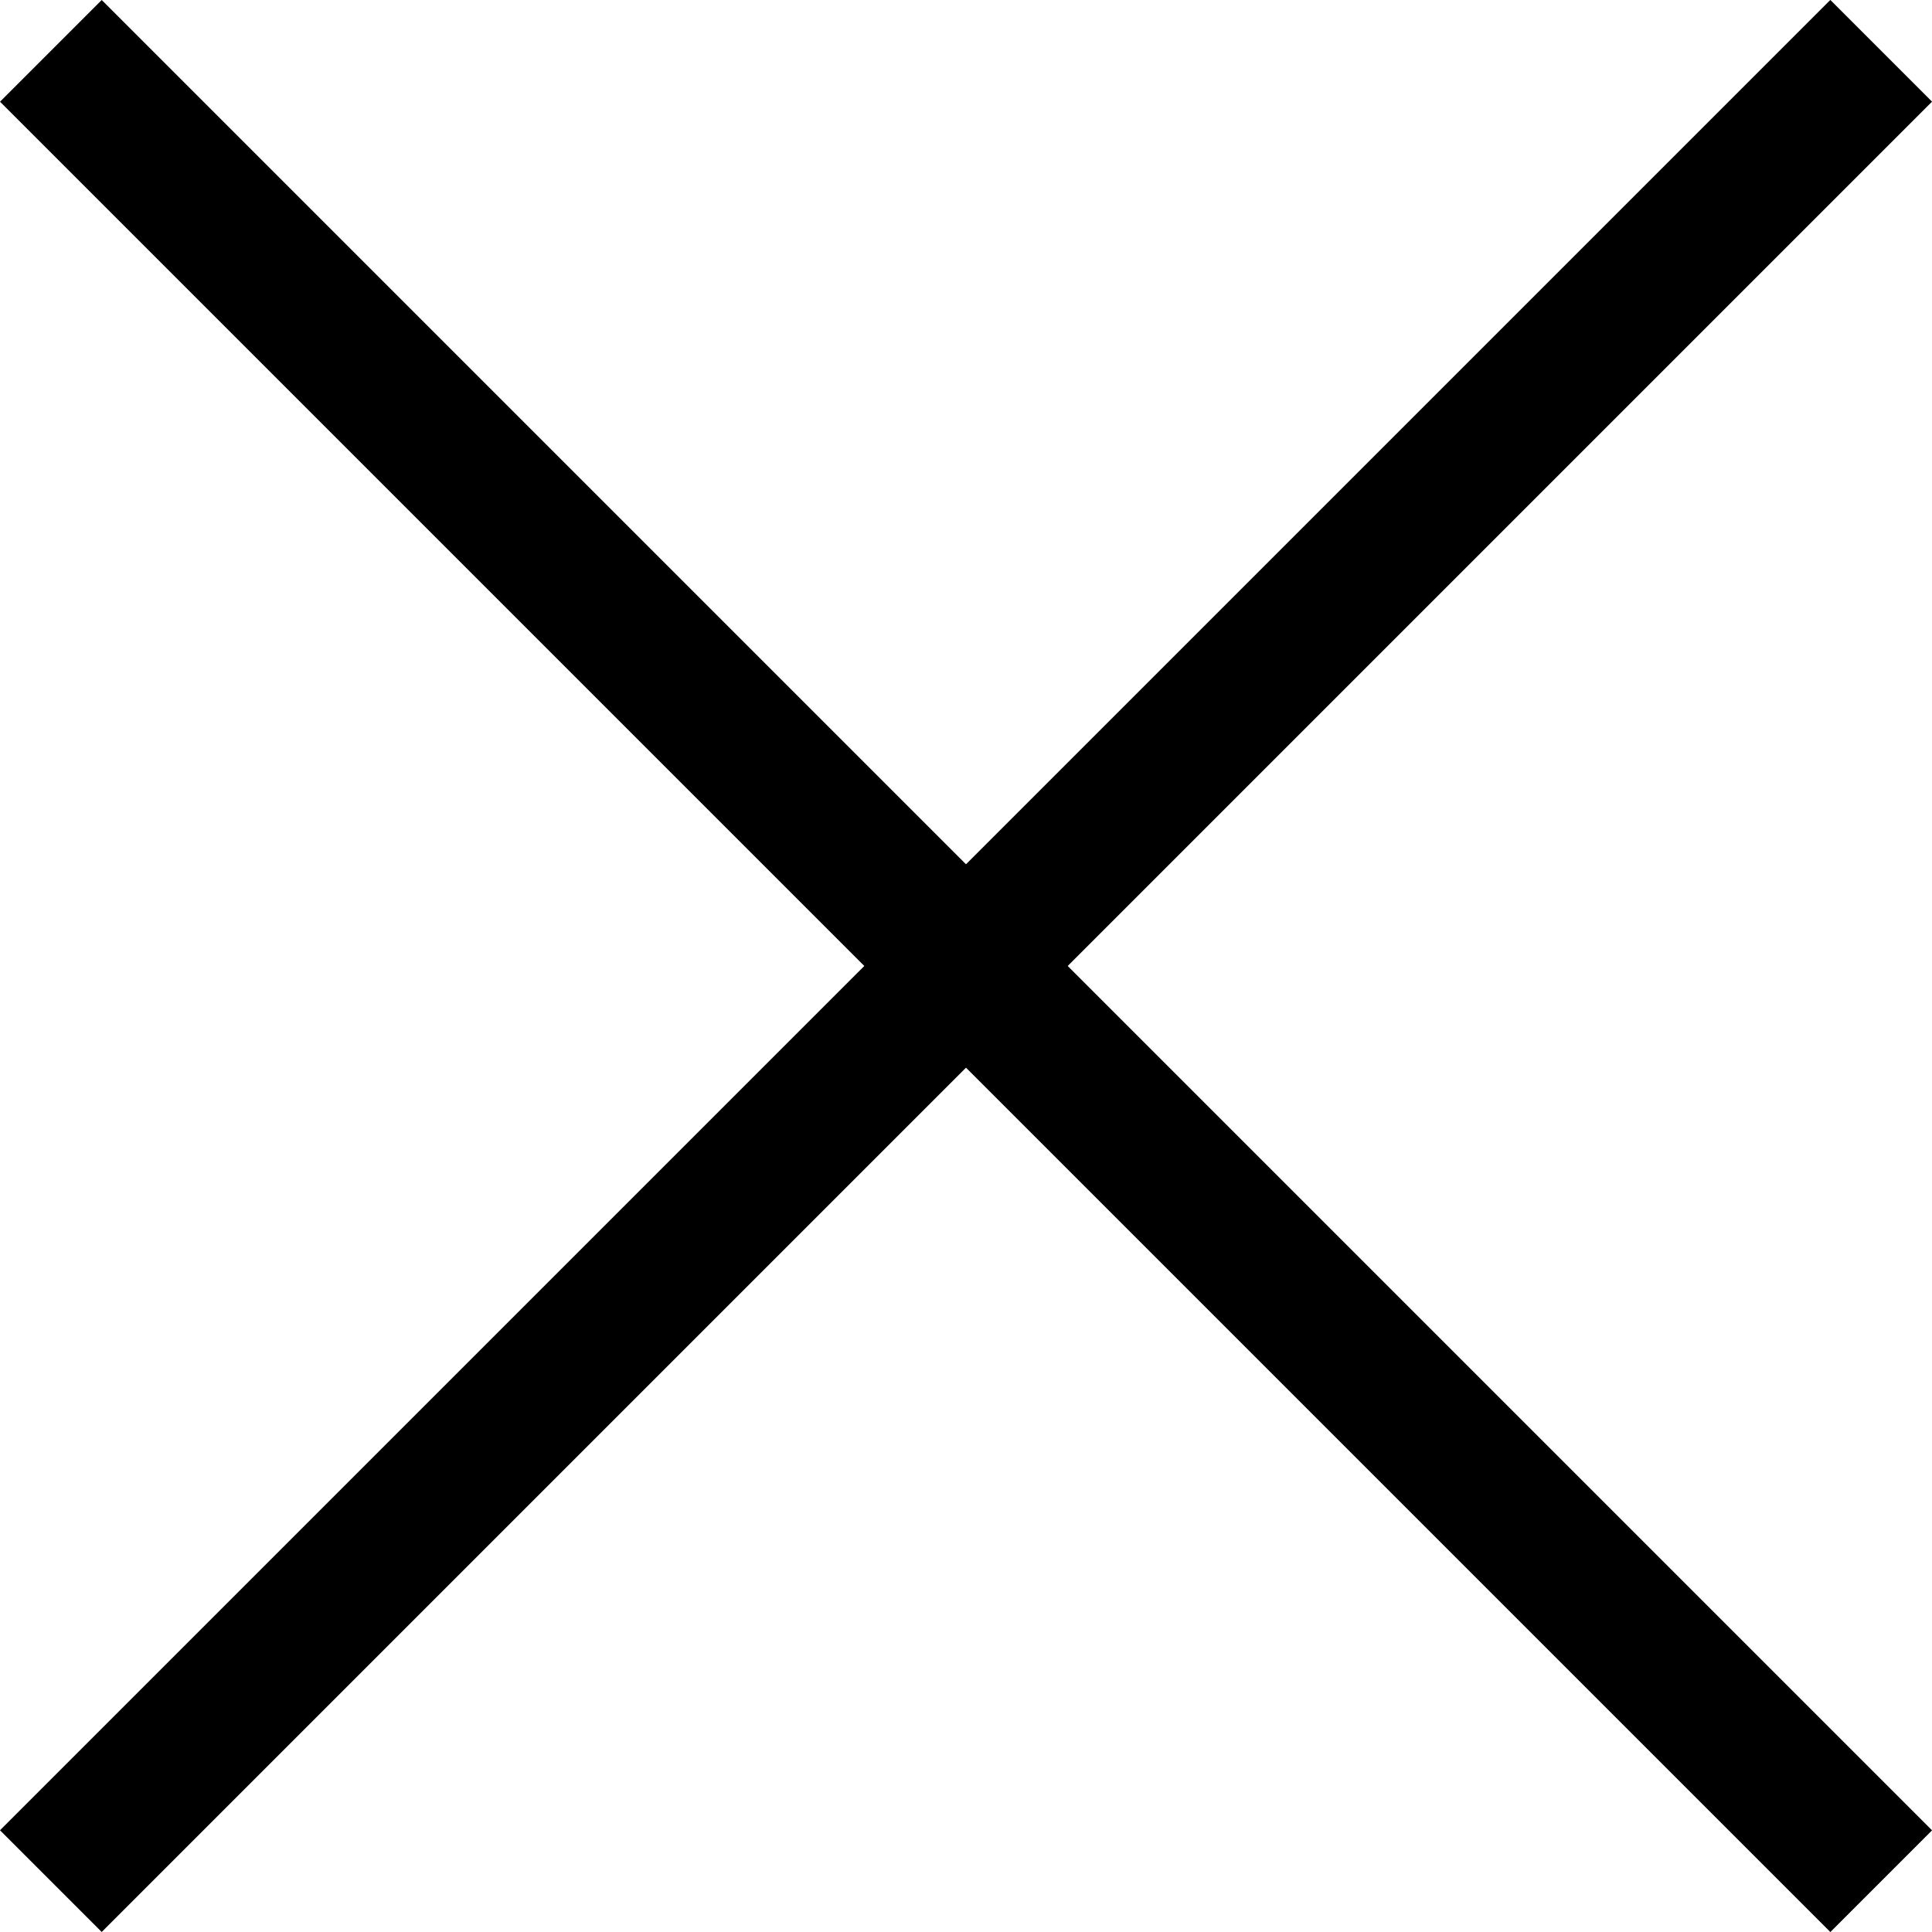
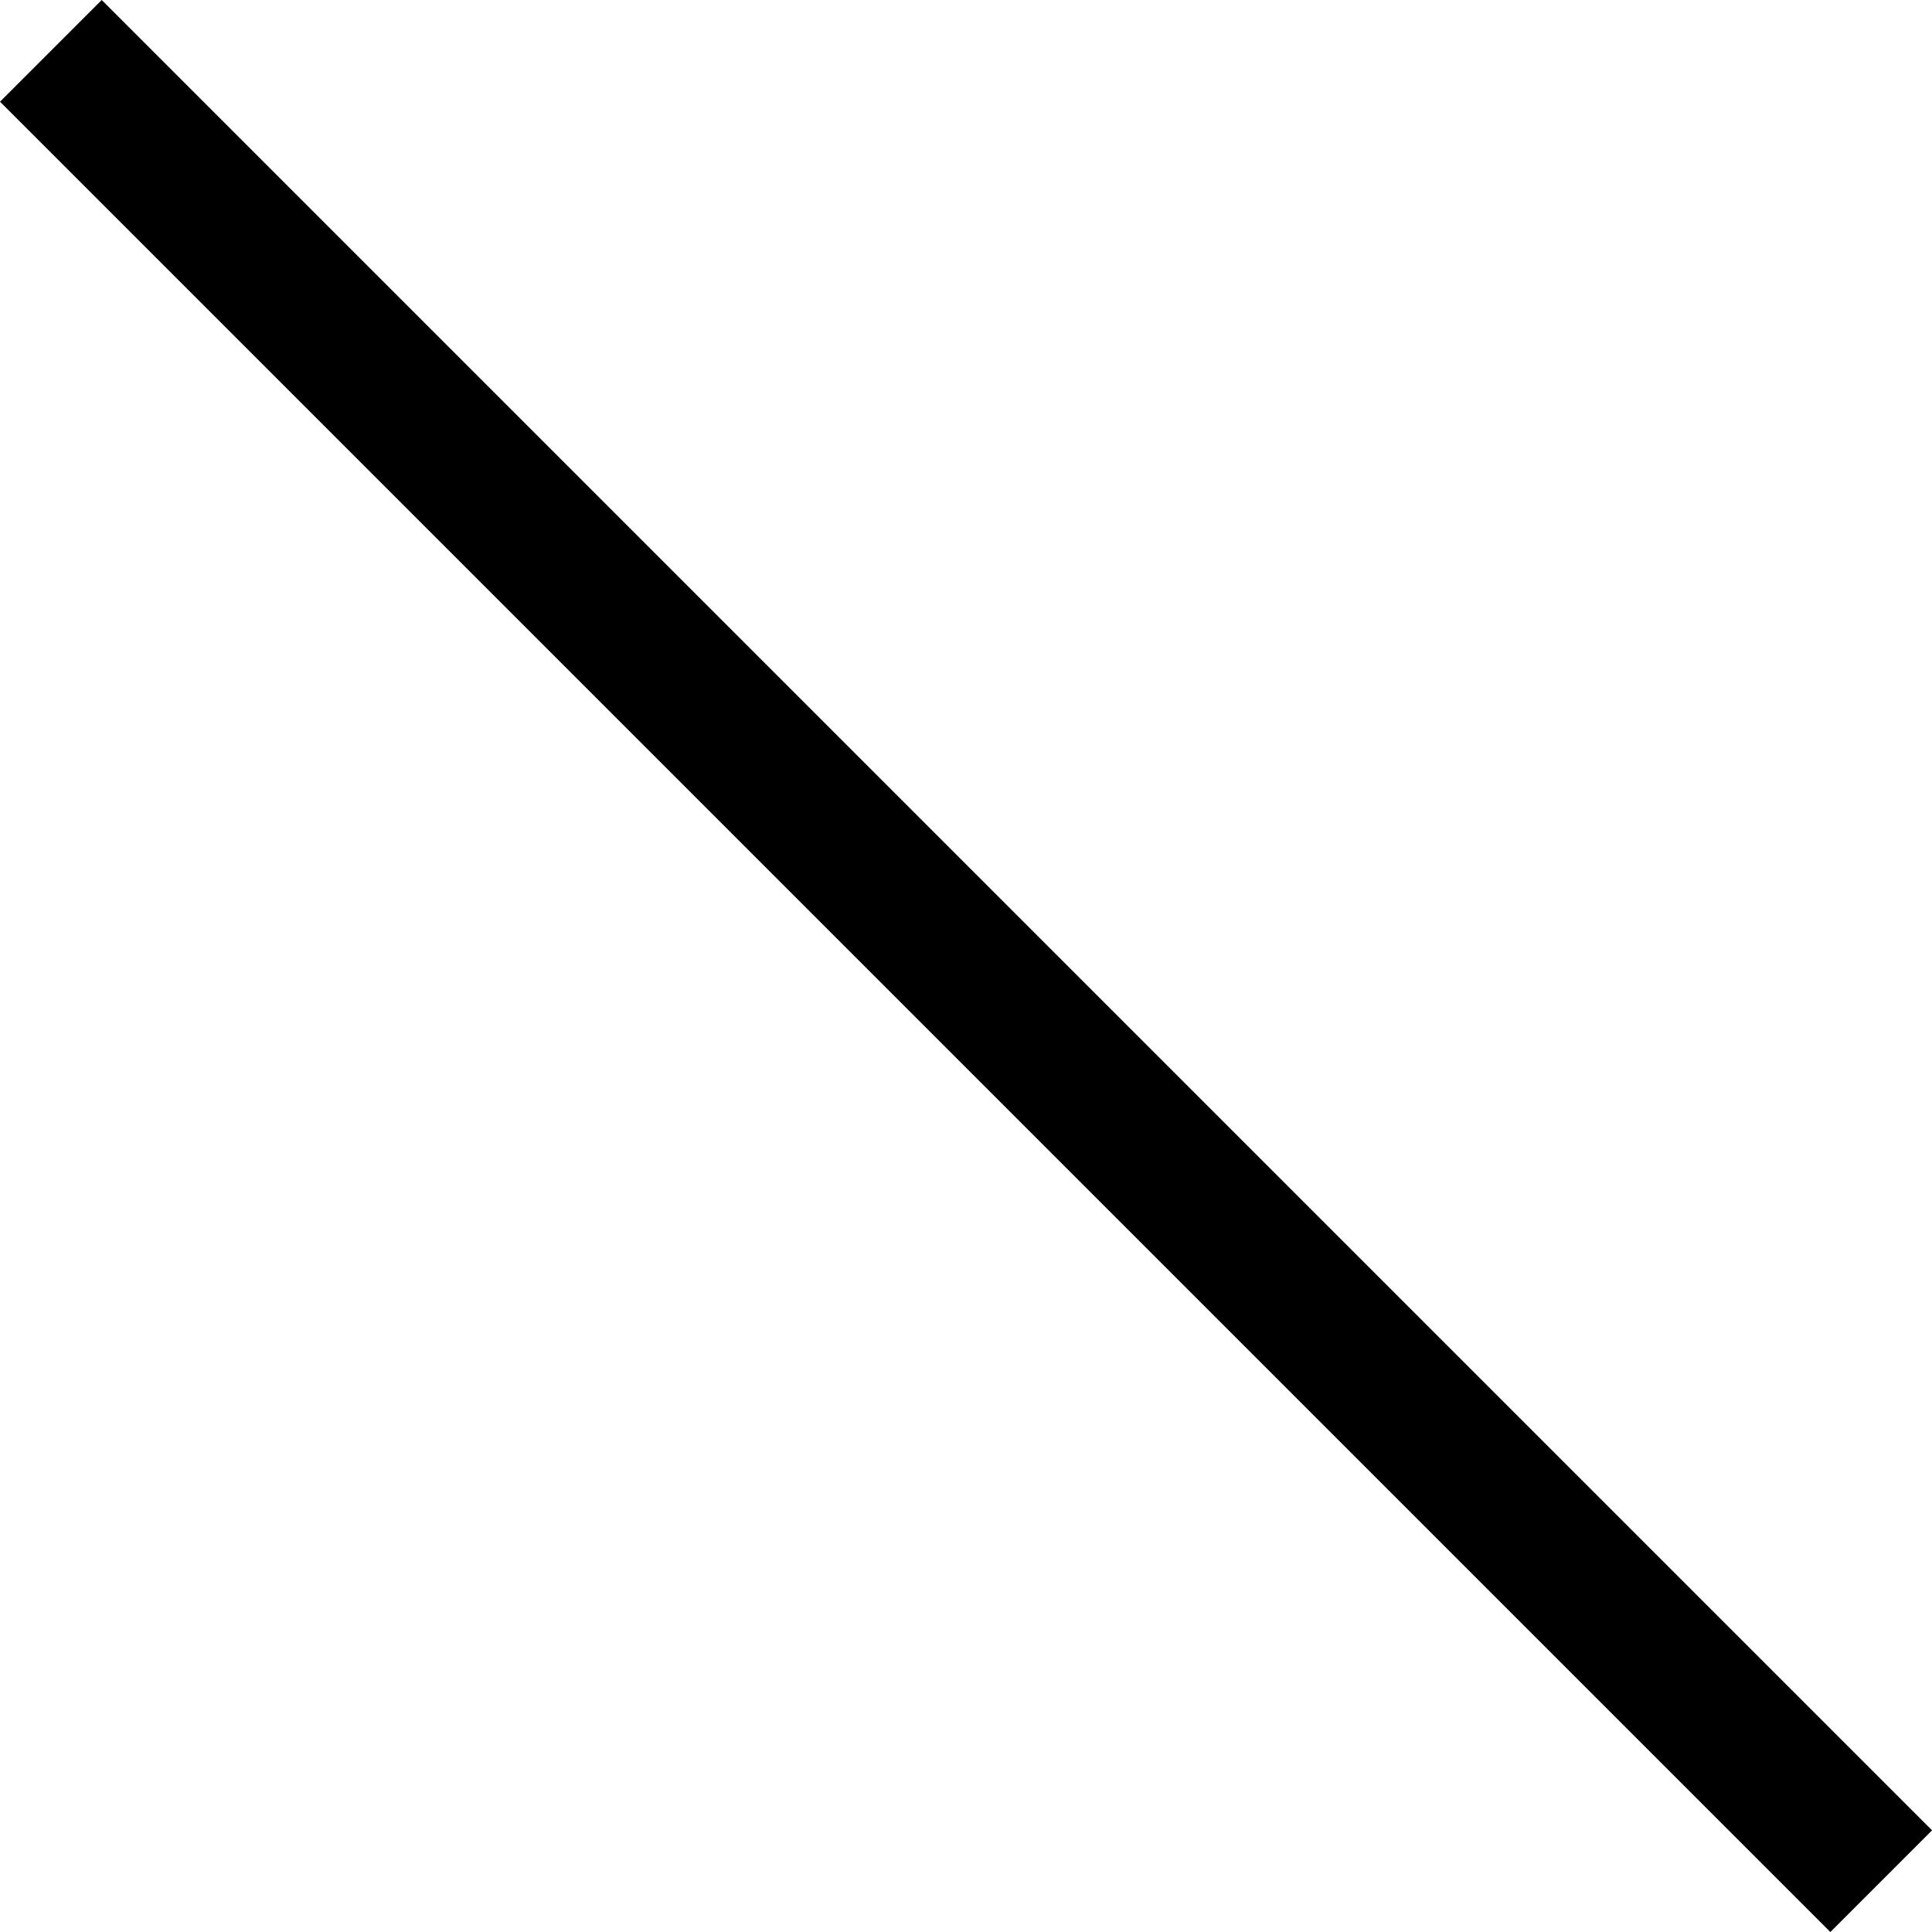
<svg xmlns="http://www.w3.org/2000/svg" width="20" height="20" viewBox="0 0 20 20" fill="none">
-   <rect y="18.947" width="26.796" height="1.489" transform="rotate(-45 0 18.947)" fill="black" />
  <rect x="1.053" y="0" width="26.796" height="1.489" transform="rotate(45 1.053 0)" fill="black" />
</svg>